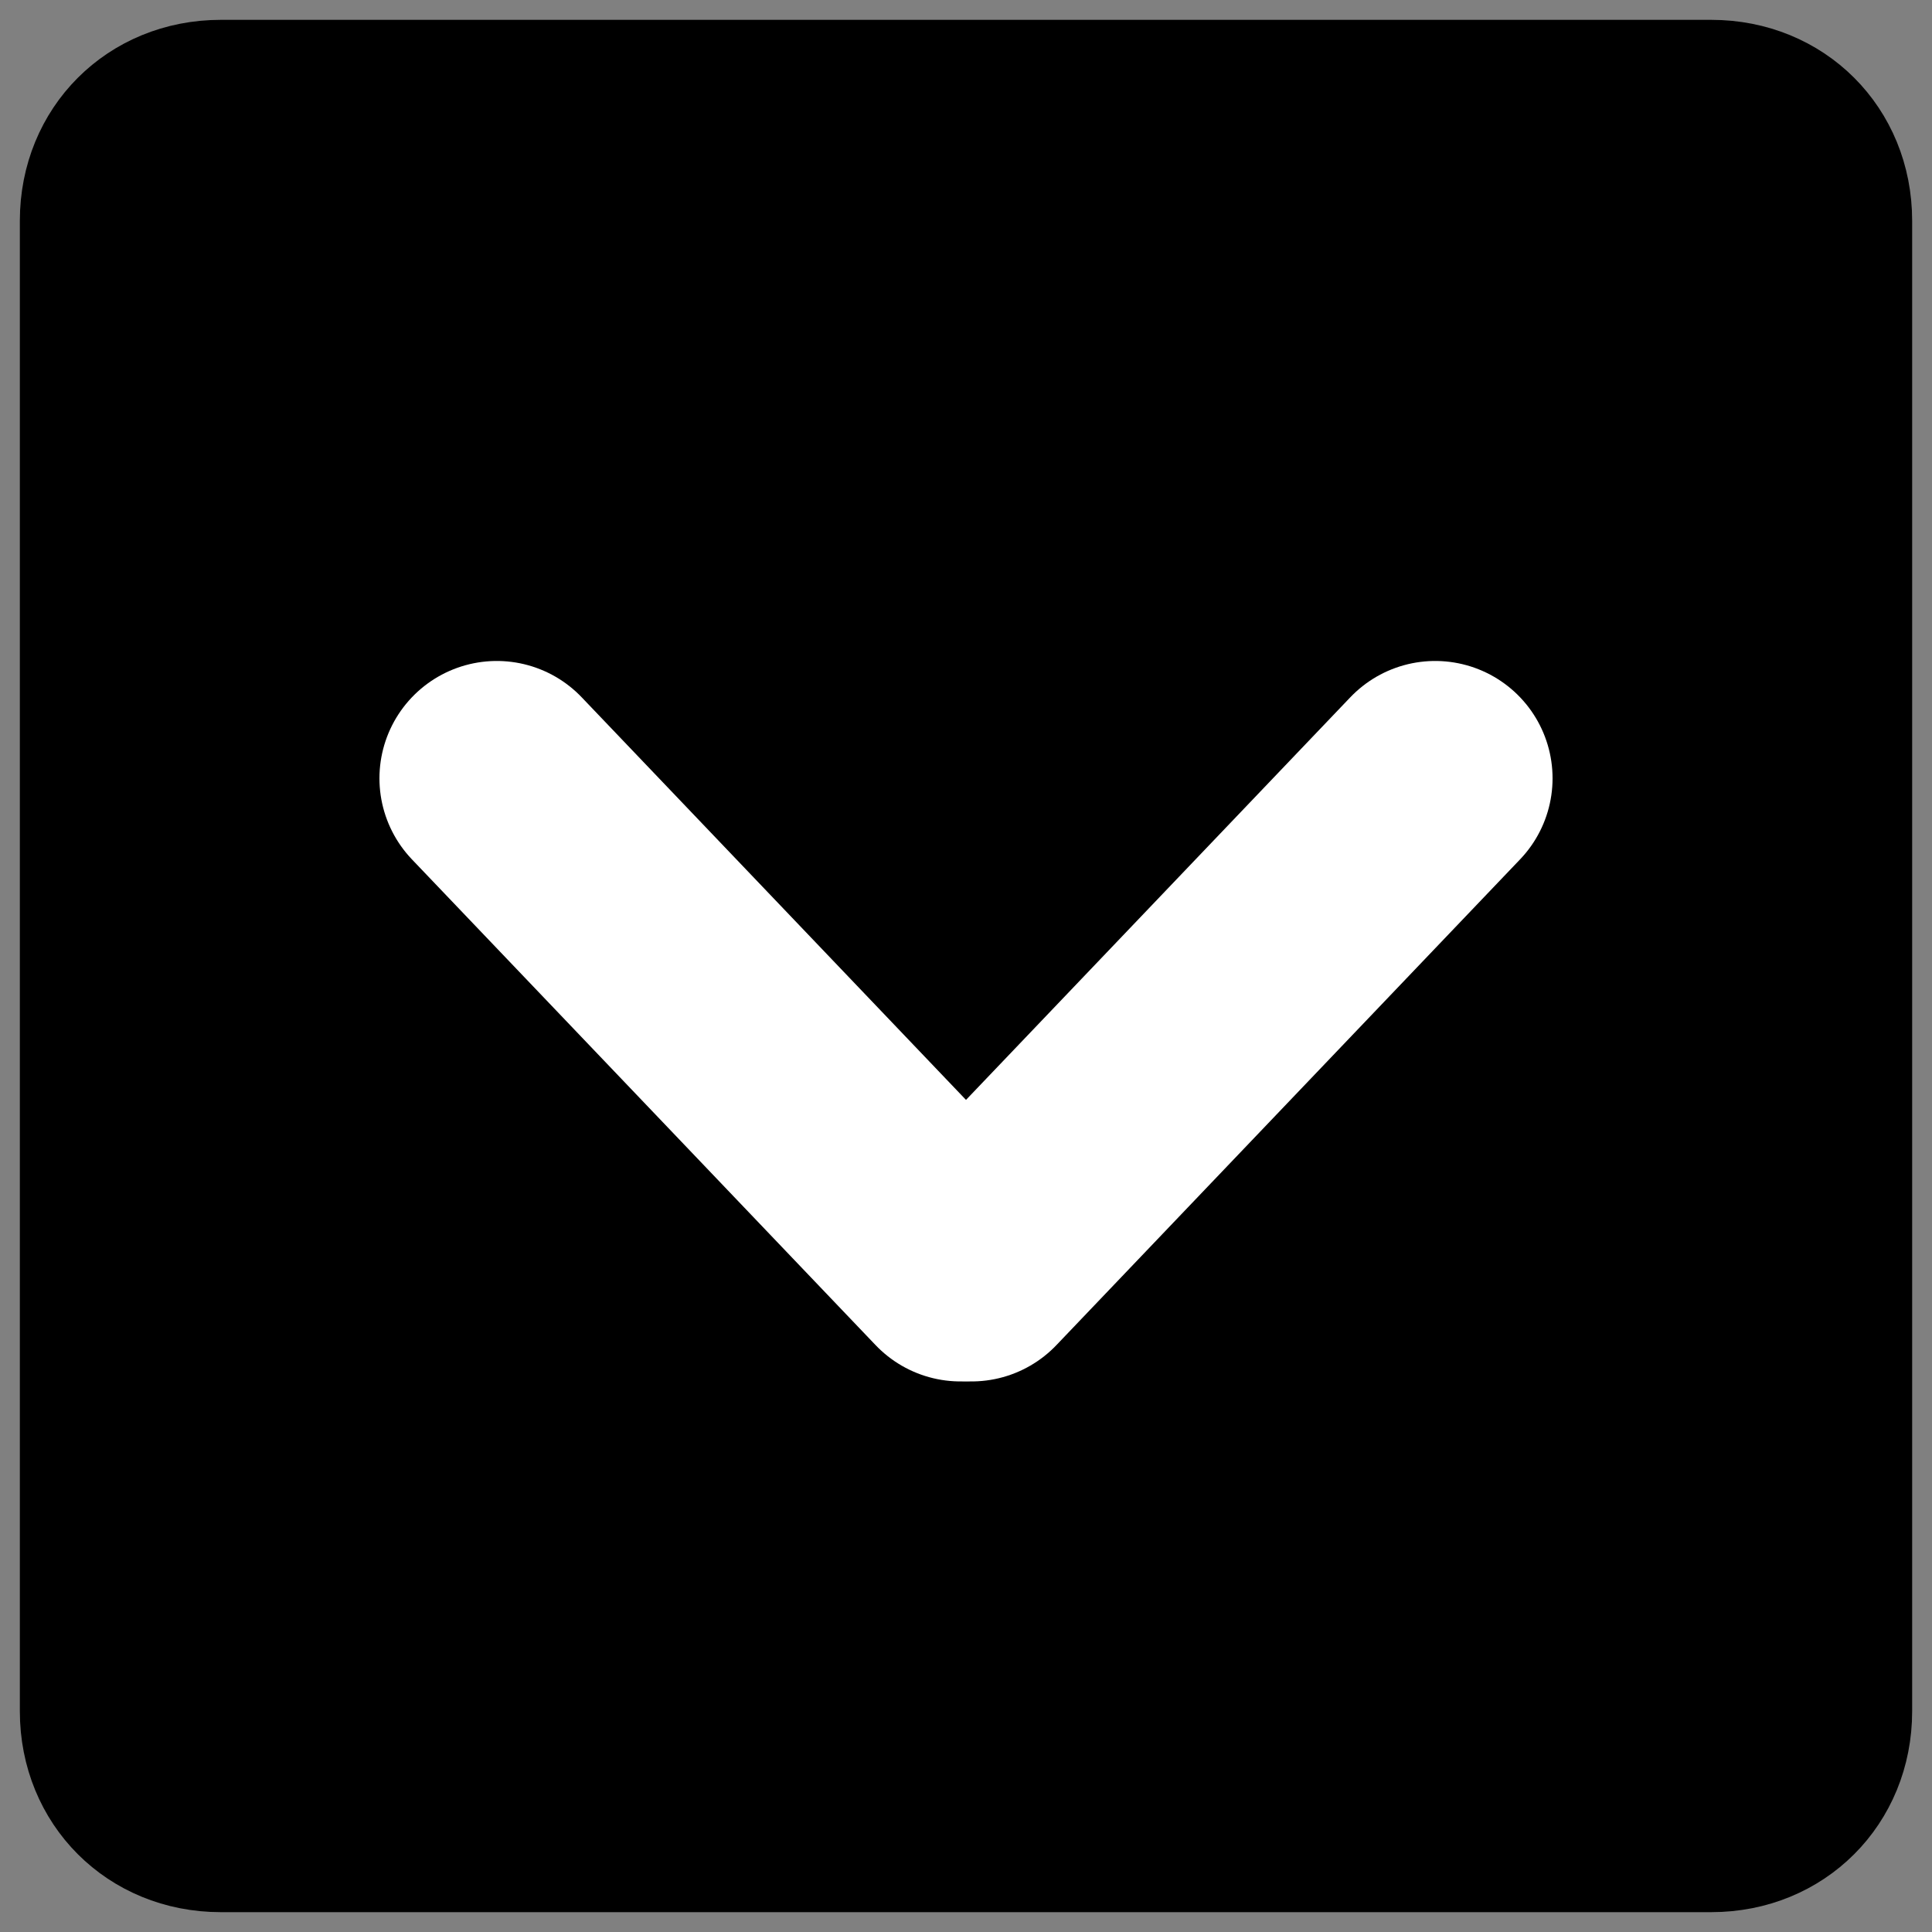
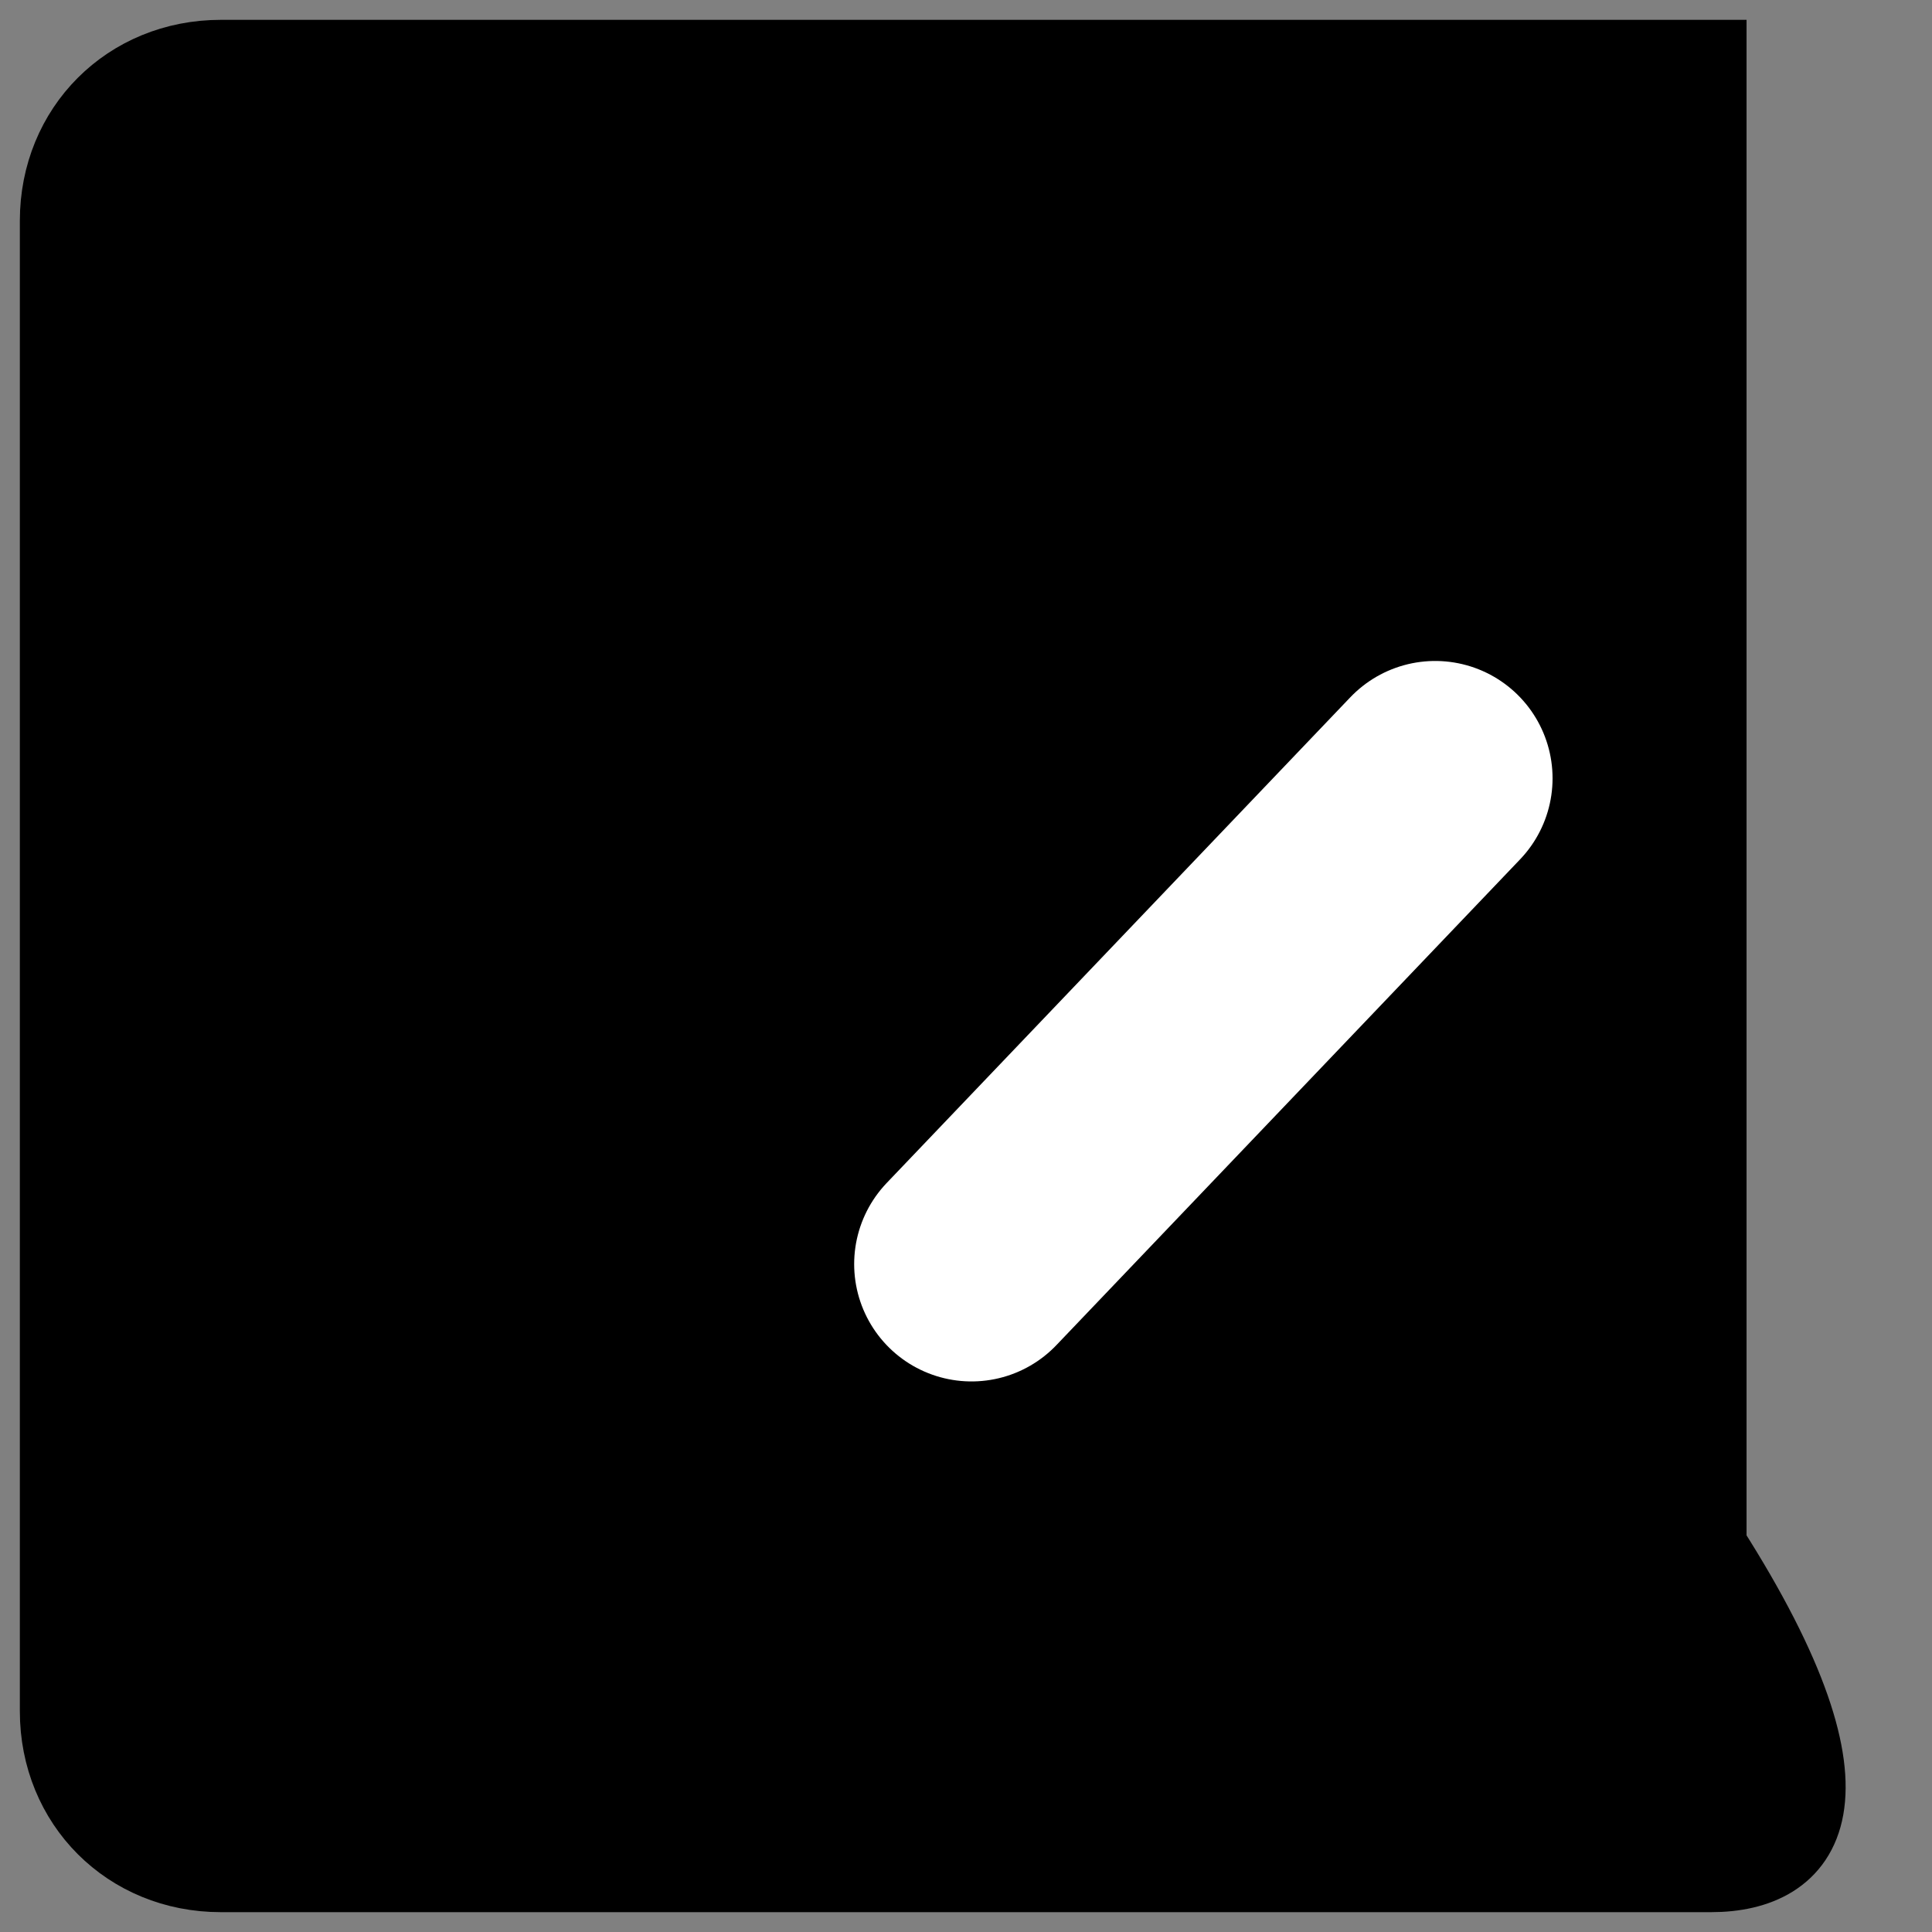
<svg xmlns="http://www.w3.org/2000/svg" version="1.1" x="0px" y="0px" viewBox="0 0 35 35" style="enable-background:new 0 0 35 35;" xml:space="preserve">
  <rect x="0" y="0" width="35" height="35" fill="#808080" stroke="none" />
  <style type="text/css">
	.st0{stroke:#000000;stroke-width:1.281;stroke-miterlimit:10;}
	.st1{fill:#FFFFFF;stroke:#FFFFFF;stroke-width:4.252;stroke-linecap:round;stroke-miterlimit:10;}
</style>
  <g id="Layer_1">
</g>
  <g id="Layer_2">
-     <path class="st0" d="M31,34H4c-1.7,0-3-1.3-3-3V4c0-1.7,1.3-3,3-3h27c1.7,0,3,1.3,3,3v27C34,32.7,32.7,34,31,34z" />
+     <path class="st0" d="M31,34H4c-1.7,0-3-1.3-3-3V4c0-1.7,1.3-3,3-3h27v27C34,32.7,32.7,34,31,34z" />
    <g>
-       <line class="st1" x1="9" y1="14.1" x2="17.4" y2="22.9" />
      <line class="st1" x1="26" y1="14.1" x2="17.6" y2="22.9" />
    </g>
  </g>
</svg>